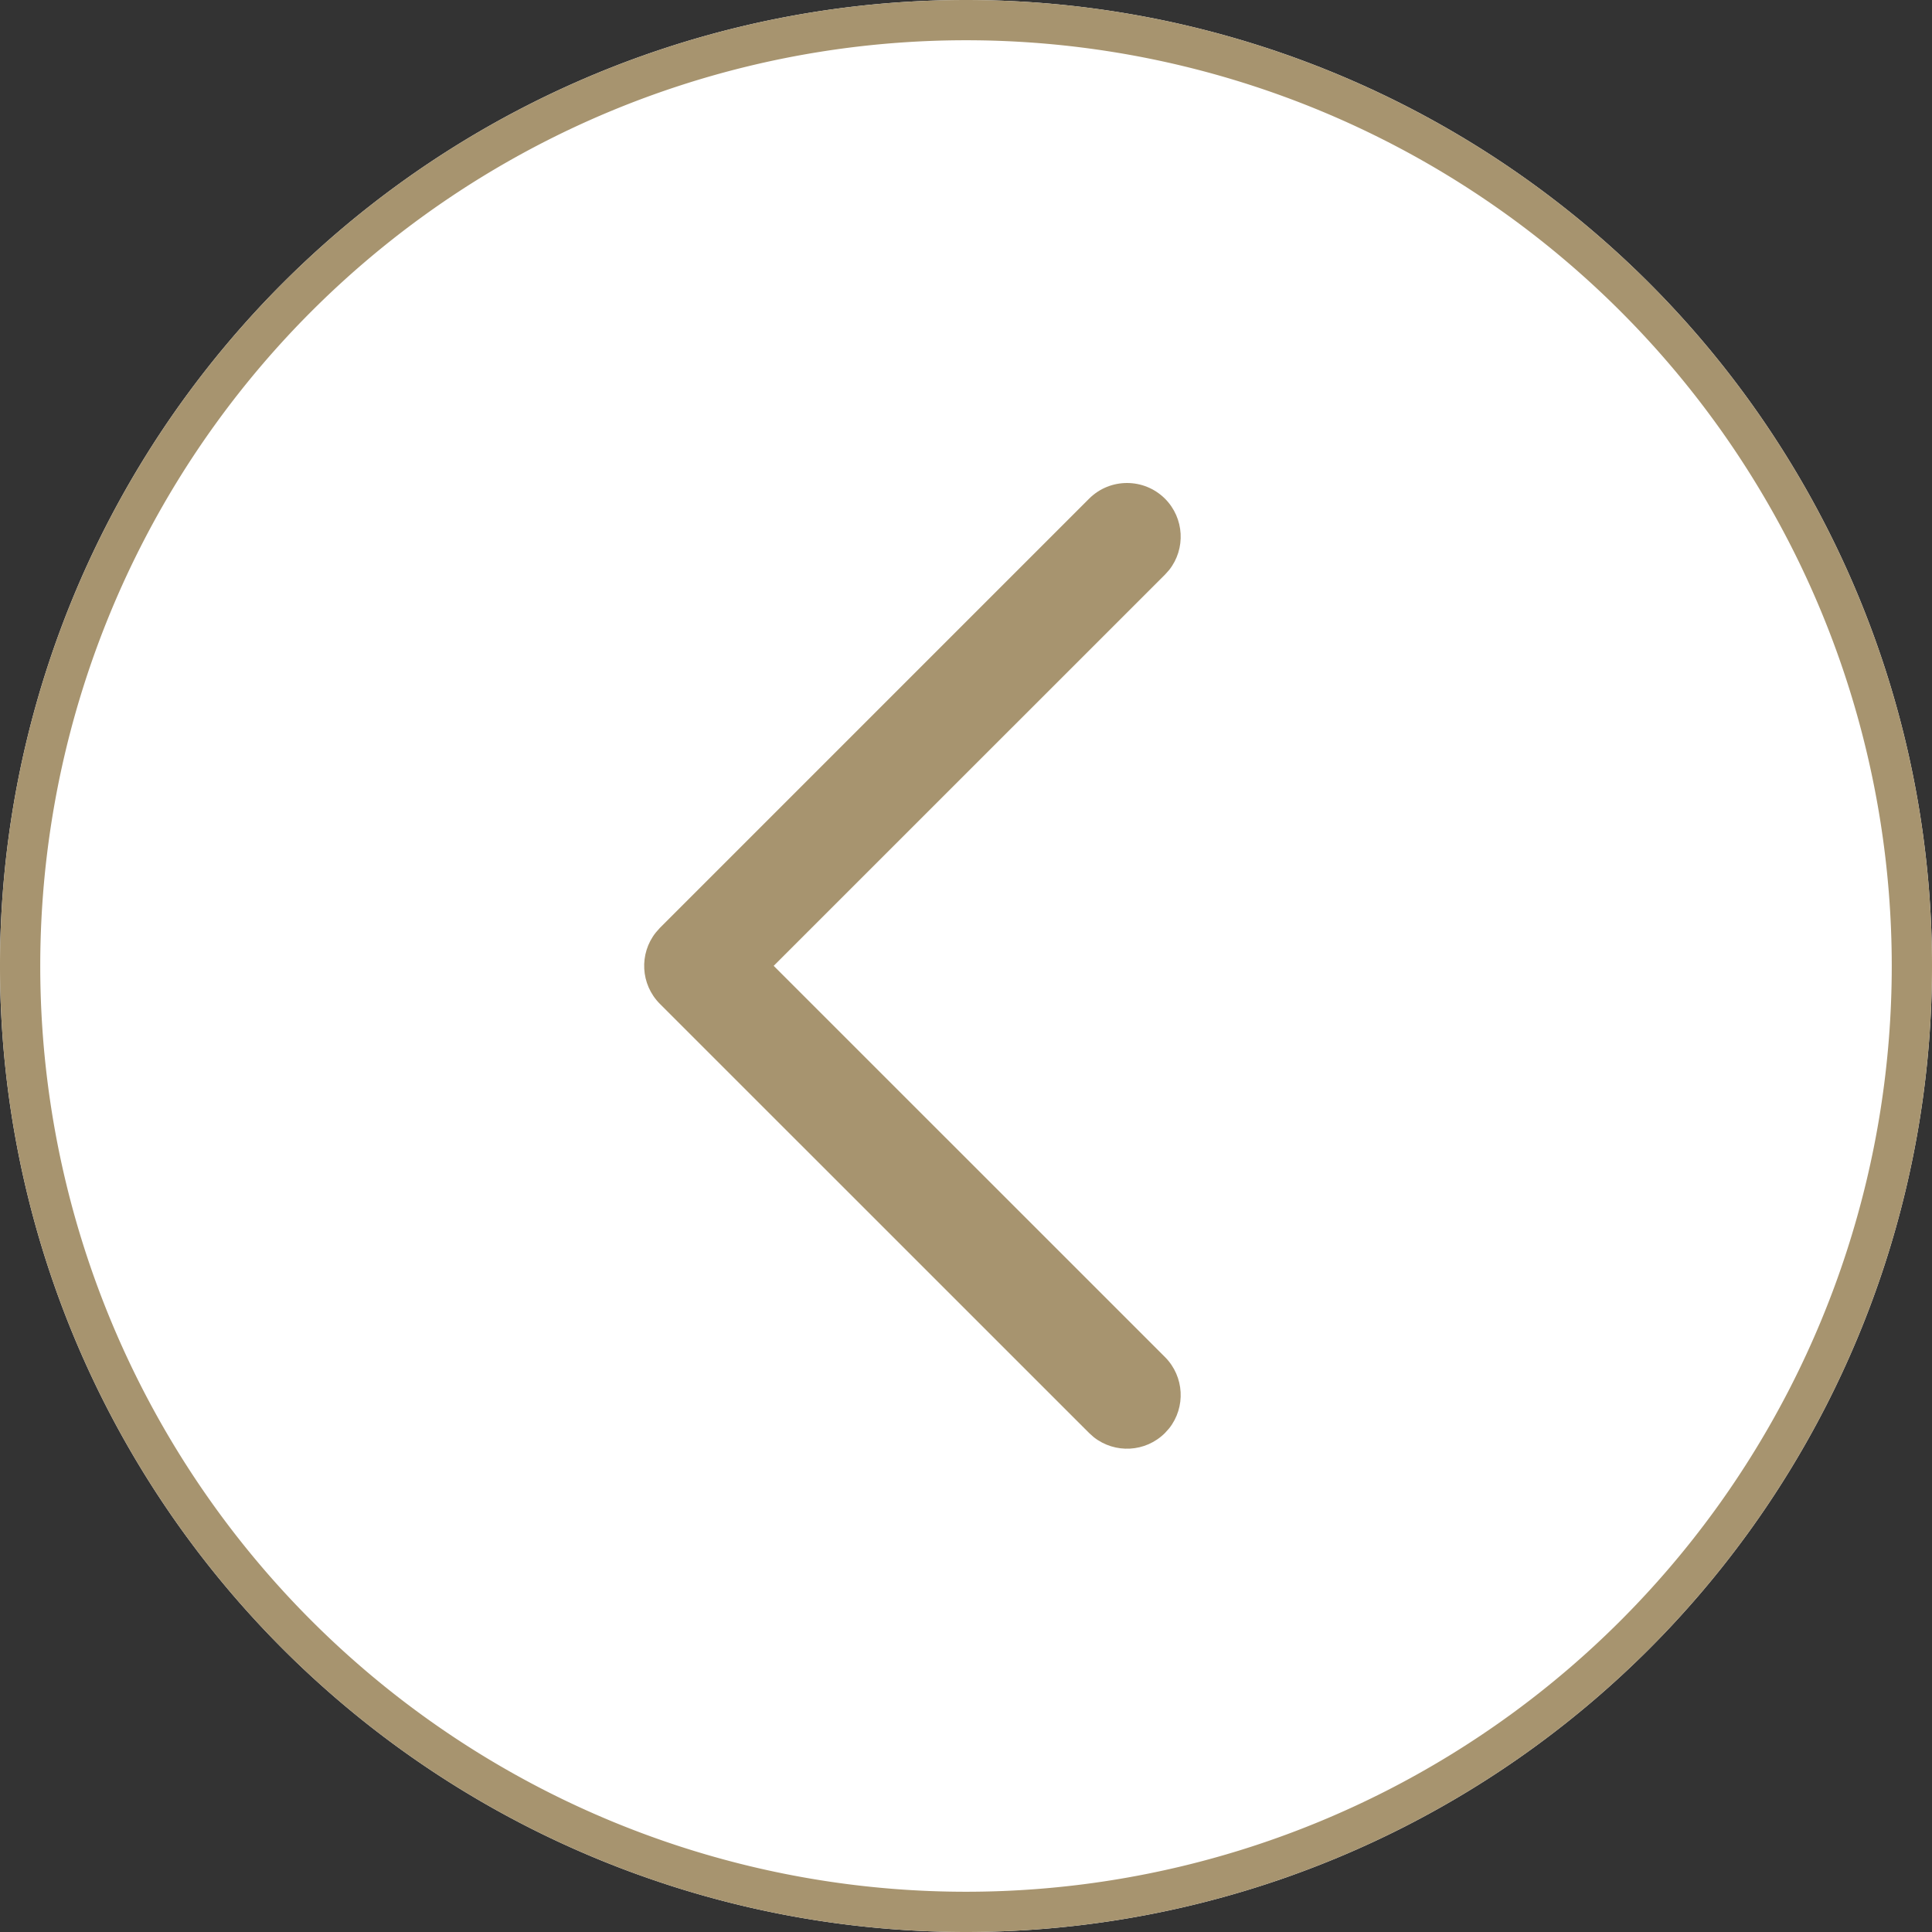
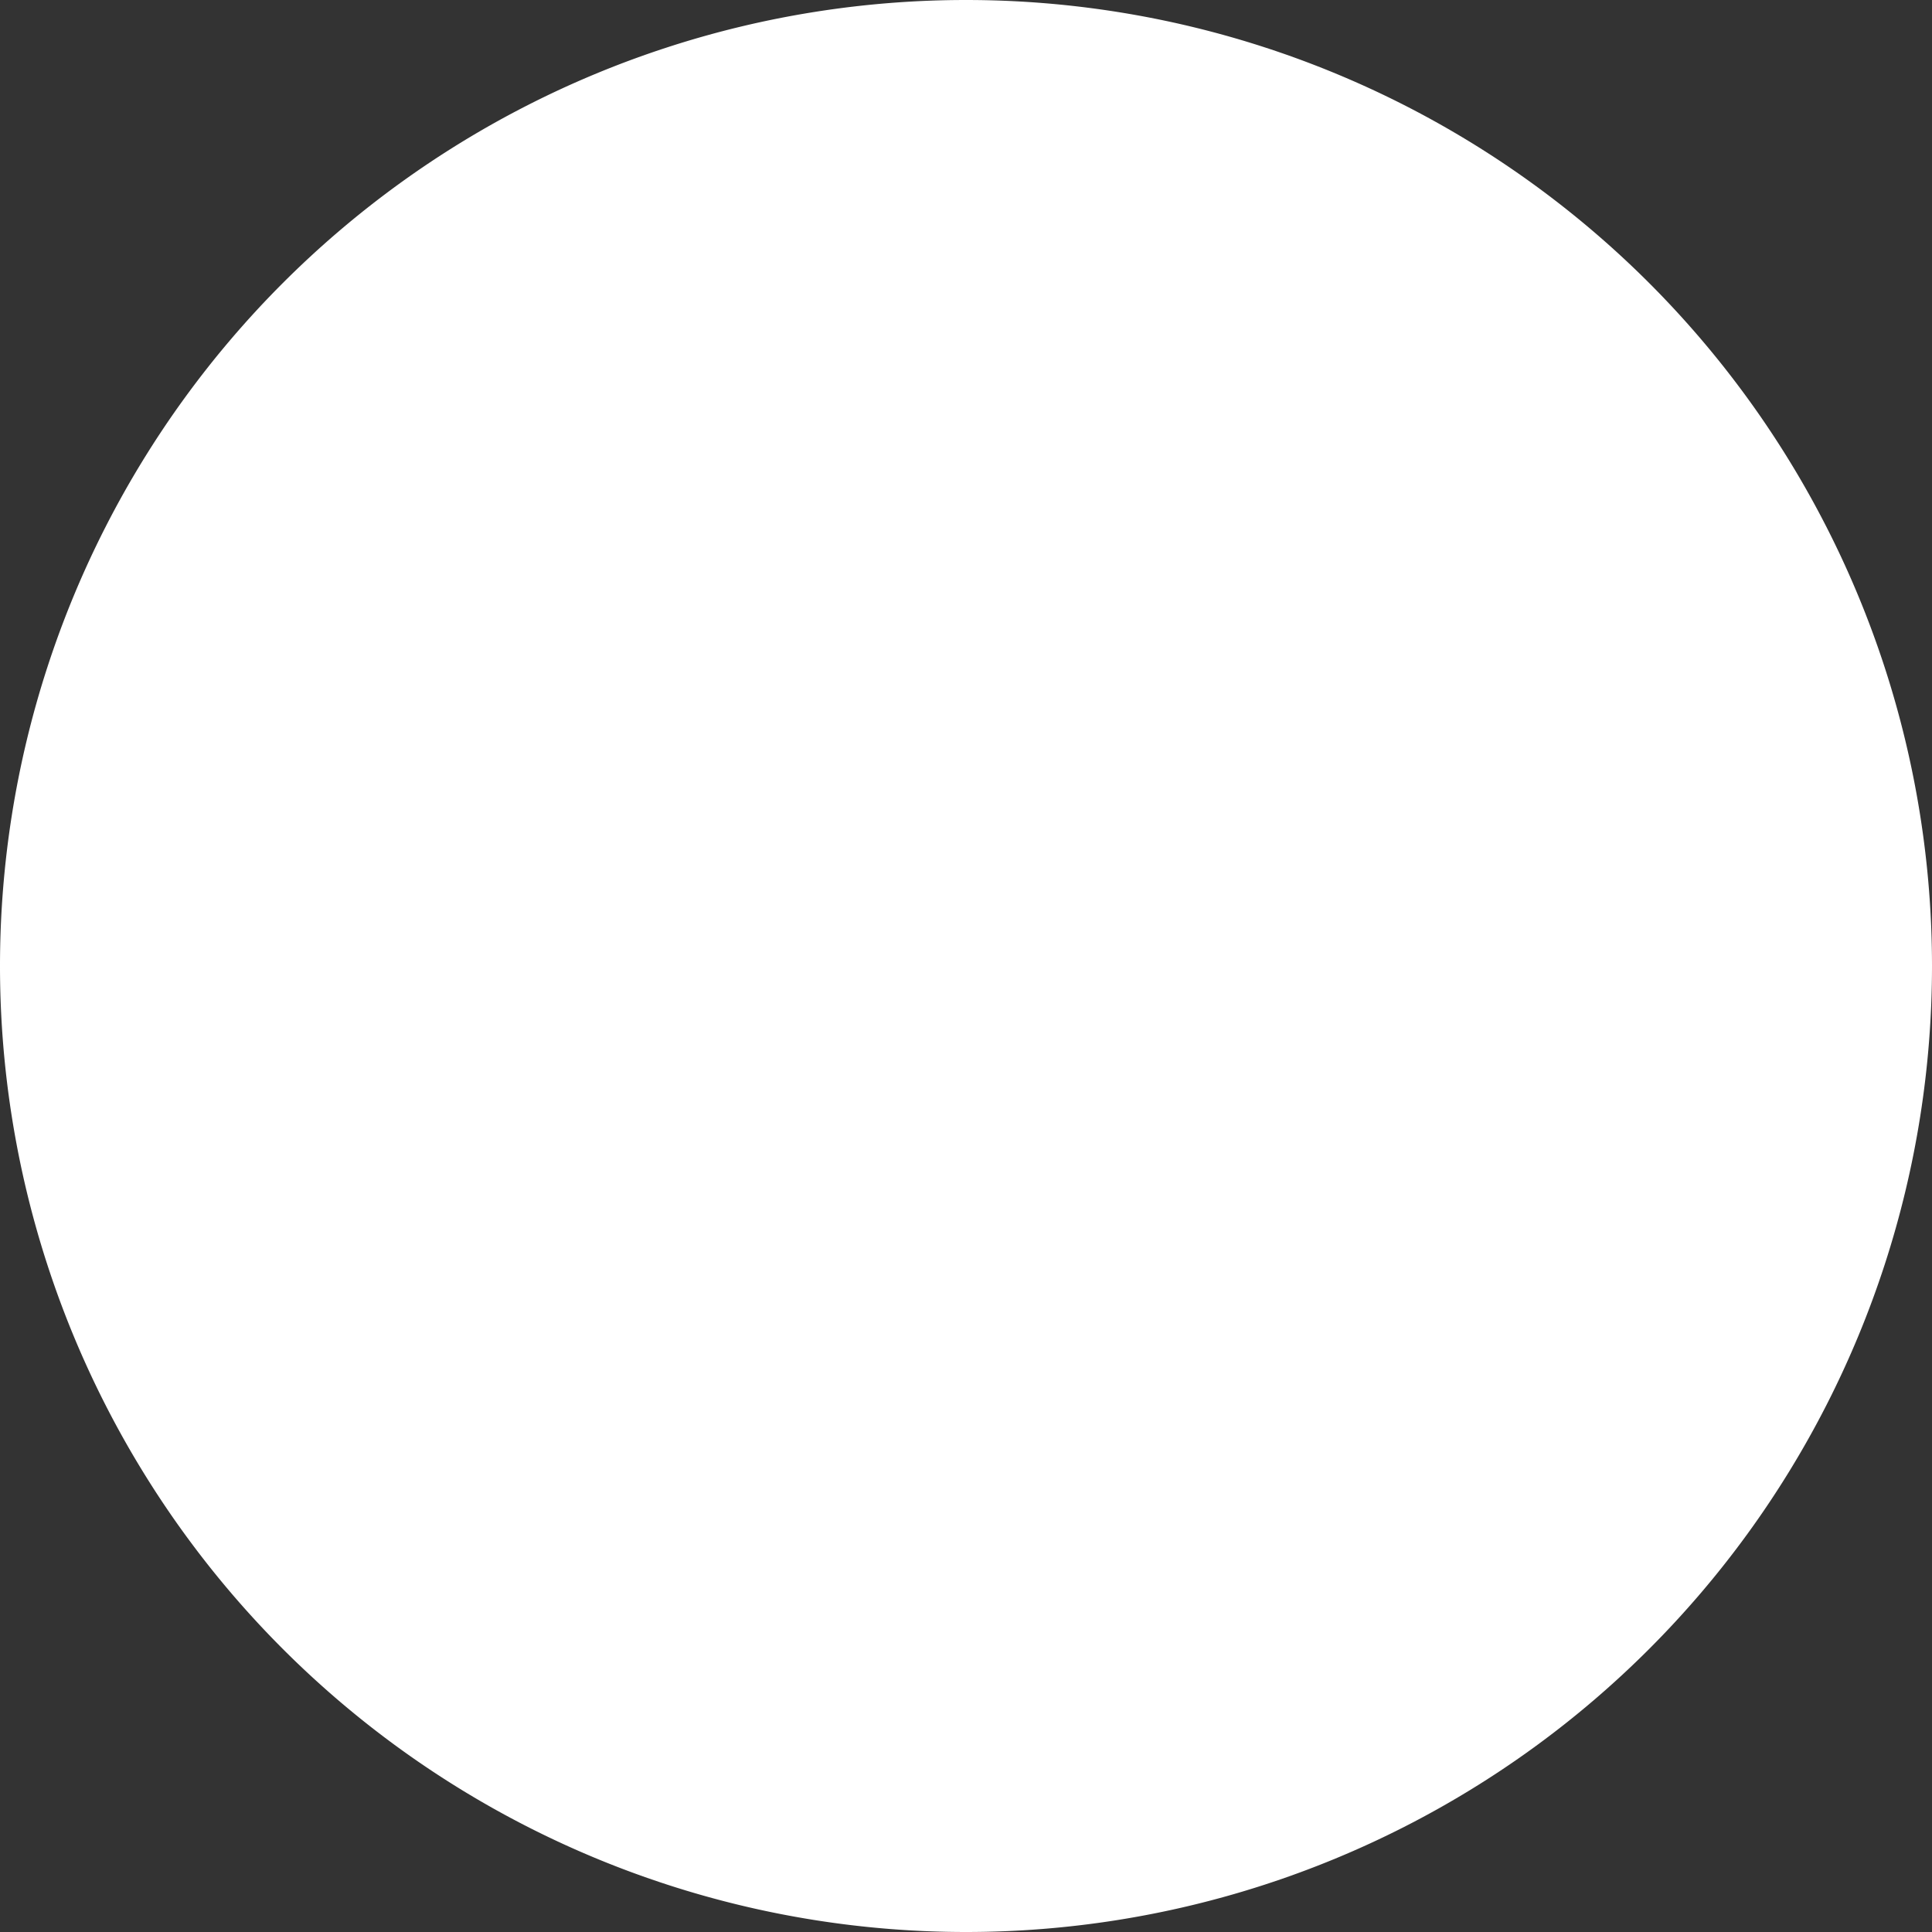
<svg xmlns="http://www.w3.org/2000/svg" fill="none" viewBox="0 0 24 24" class="design-iconfont">
  <rect x="0" y="0" width="24" height="24" fill="#333333" stroke="none" />
  <path fill="#FFF" d="M60 0A12 12 0 1 0 60 24A12 12 0 1 0 60 0Z" transform="translate(-48)" />
-   <path stroke="#A7946F" stroke-width=".5" d="M60 0.25A11.75 11.75 0 1 0 60 23.75A11.75 11.75 0 1 0 60 0.25Z" transform="translate(-48)" />
  <g transform="matrix(-1 0 0 1 48 0)">
    <rect x="28" y="4" width="16" height="16" rx="8" fill="#FFF" />
-     <path d="M34.471,6.195C34.211,5.935,33.789,5.935,33.528,6.195C33.287,6.437,33.269,6.818,33.476,7.08L33.528,7.138L38.389,11.998L33.528,16.858C33.287,17.1,33.269,17.481,33.476,17.743L33.528,17.801C33.77,18.043,34.151,18.06,34.413,17.853L34.471,17.801L39.803,12.47C40.044,12.228,40.062,11.847,39.854,11.585L39.803,11.527L34.471,6.195Z" fill-rule="evenodd" fill="#A7946F" />
  </g>
</svg>